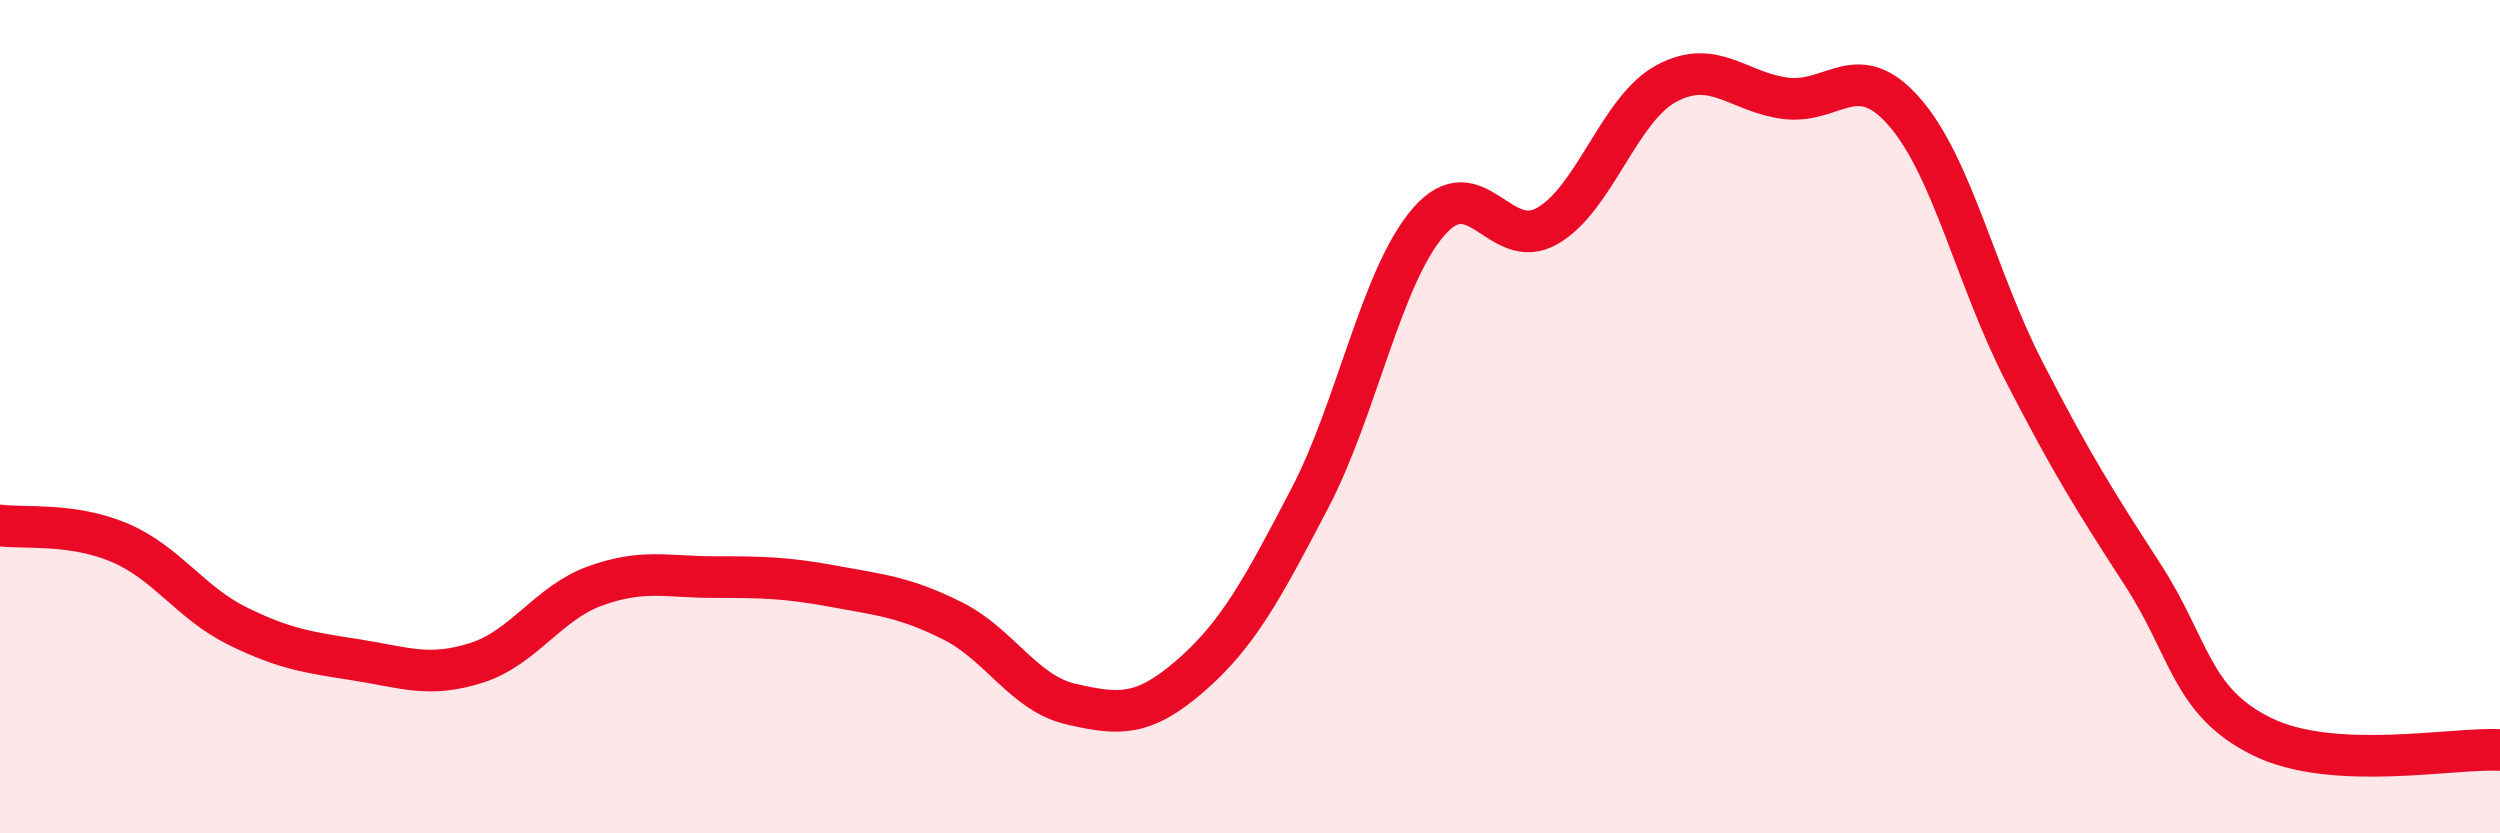
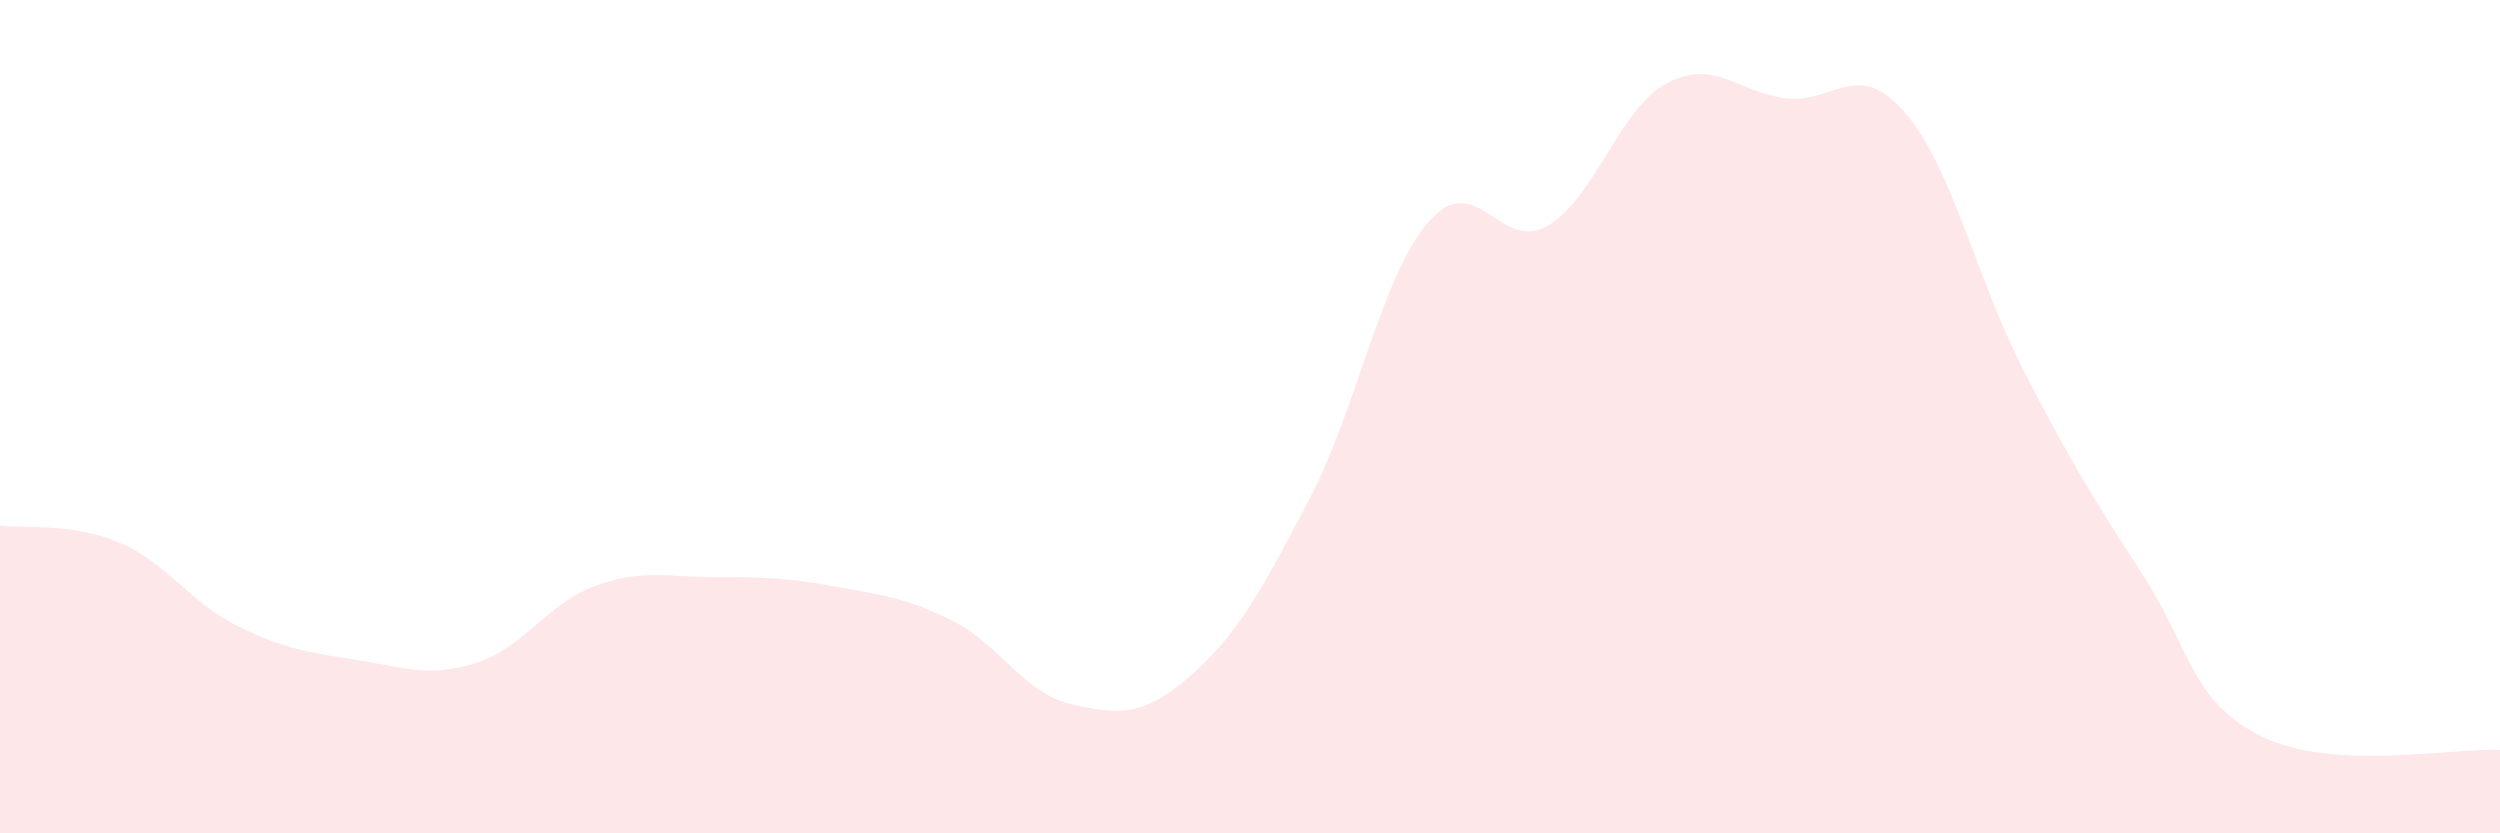
<svg xmlns="http://www.w3.org/2000/svg" width="60" height="20" viewBox="0 0 60 20">
  <path d="M 0,12.61 C 0.57,12.69 1.72,12.54 2.86,13.02 C 4,13.5 4.57,14.47 5.71,15.03 C 6.85,15.59 7.43,15.66 8.57,15.84 C 9.71,16.02 10.29,16.27 11.43,15.91 C 12.57,15.55 13.15,14.47 14.29,14.06 C 15.43,13.65 16,13.85 17.14,13.85 C 18.28,13.85 18.86,13.86 20,14.07 C 21.14,14.28 21.72,14.33 22.86,14.9 C 24,15.47 24.57,16.64 25.71,16.9 C 26.85,17.16 27.43,17.21 28.57,16.22 C 29.71,15.23 30.29,14.15 31.43,11.97 C 32.57,9.79 33.15,6.63 34.29,5.32 C 35.43,4.01 36,6.08 37.14,5.42 C 38.28,4.76 38.86,2.61 40,2 C 41.14,1.39 41.72,2.22 42.86,2.36 C 44,2.5 44.57,1.38 45.71,2.69 C 46.85,4 47.43,6.68 48.57,8.9 C 49.71,11.12 50.29,12.04 51.43,13.8 C 52.57,15.56 52.58,16.84 54.29,17.68 C 56,18.52 58.86,17.94 60,18L60 20L0 20Z" fill="#EB0A25" opacity="0.1" stroke-linecap="round" stroke-linejoin="round" />
-   <path d="M 0,12.61 C 0.57,12.69 1.72,12.54 2.86,13.02 C 4,13.5 4.57,14.47 5.71,15.03 C 6.85,15.59 7.43,15.66 8.57,15.84 C 9.71,16.02 10.29,16.27 11.43,15.91 C 12.57,15.55 13.15,14.47 14.29,14.06 C 15.43,13.65 16,13.85 17.14,13.85 C 18.28,13.85 18.86,13.86 20,14.07 C 21.14,14.28 21.72,14.33 22.86,14.9 C 24,15.47 24.57,16.64 25.71,16.9 C 26.85,17.16 27.43,17.21 28.57,16.22 C 29.71,15.23 30.29,14.15 31.43,11.97 C 32.57,9.79 33.15,6.63 34.29,5.32 C 35.43,4.01 36,6.08 37.14,5.42 C 38.28,4.76 38.86,2.61 40,2 C 41.14,1.39 41.72,2.22 42.86,2.36 C 44,2.5 44.57,1.38 45.71,2.69 C 46.85,4 47.43,6.68 48.57,8.9 C 49.71,11.12 50.29,12.04 51.43,13.8 C 52.57,15.56 52.58,16.84 54.29,17.68 C 56,18.52 58.86,17.94 60,18" stroke="#EB0A25" stroke-width="1" fill="none" stroke-linecap="round" stroke-linejoin="round" />
</svg>